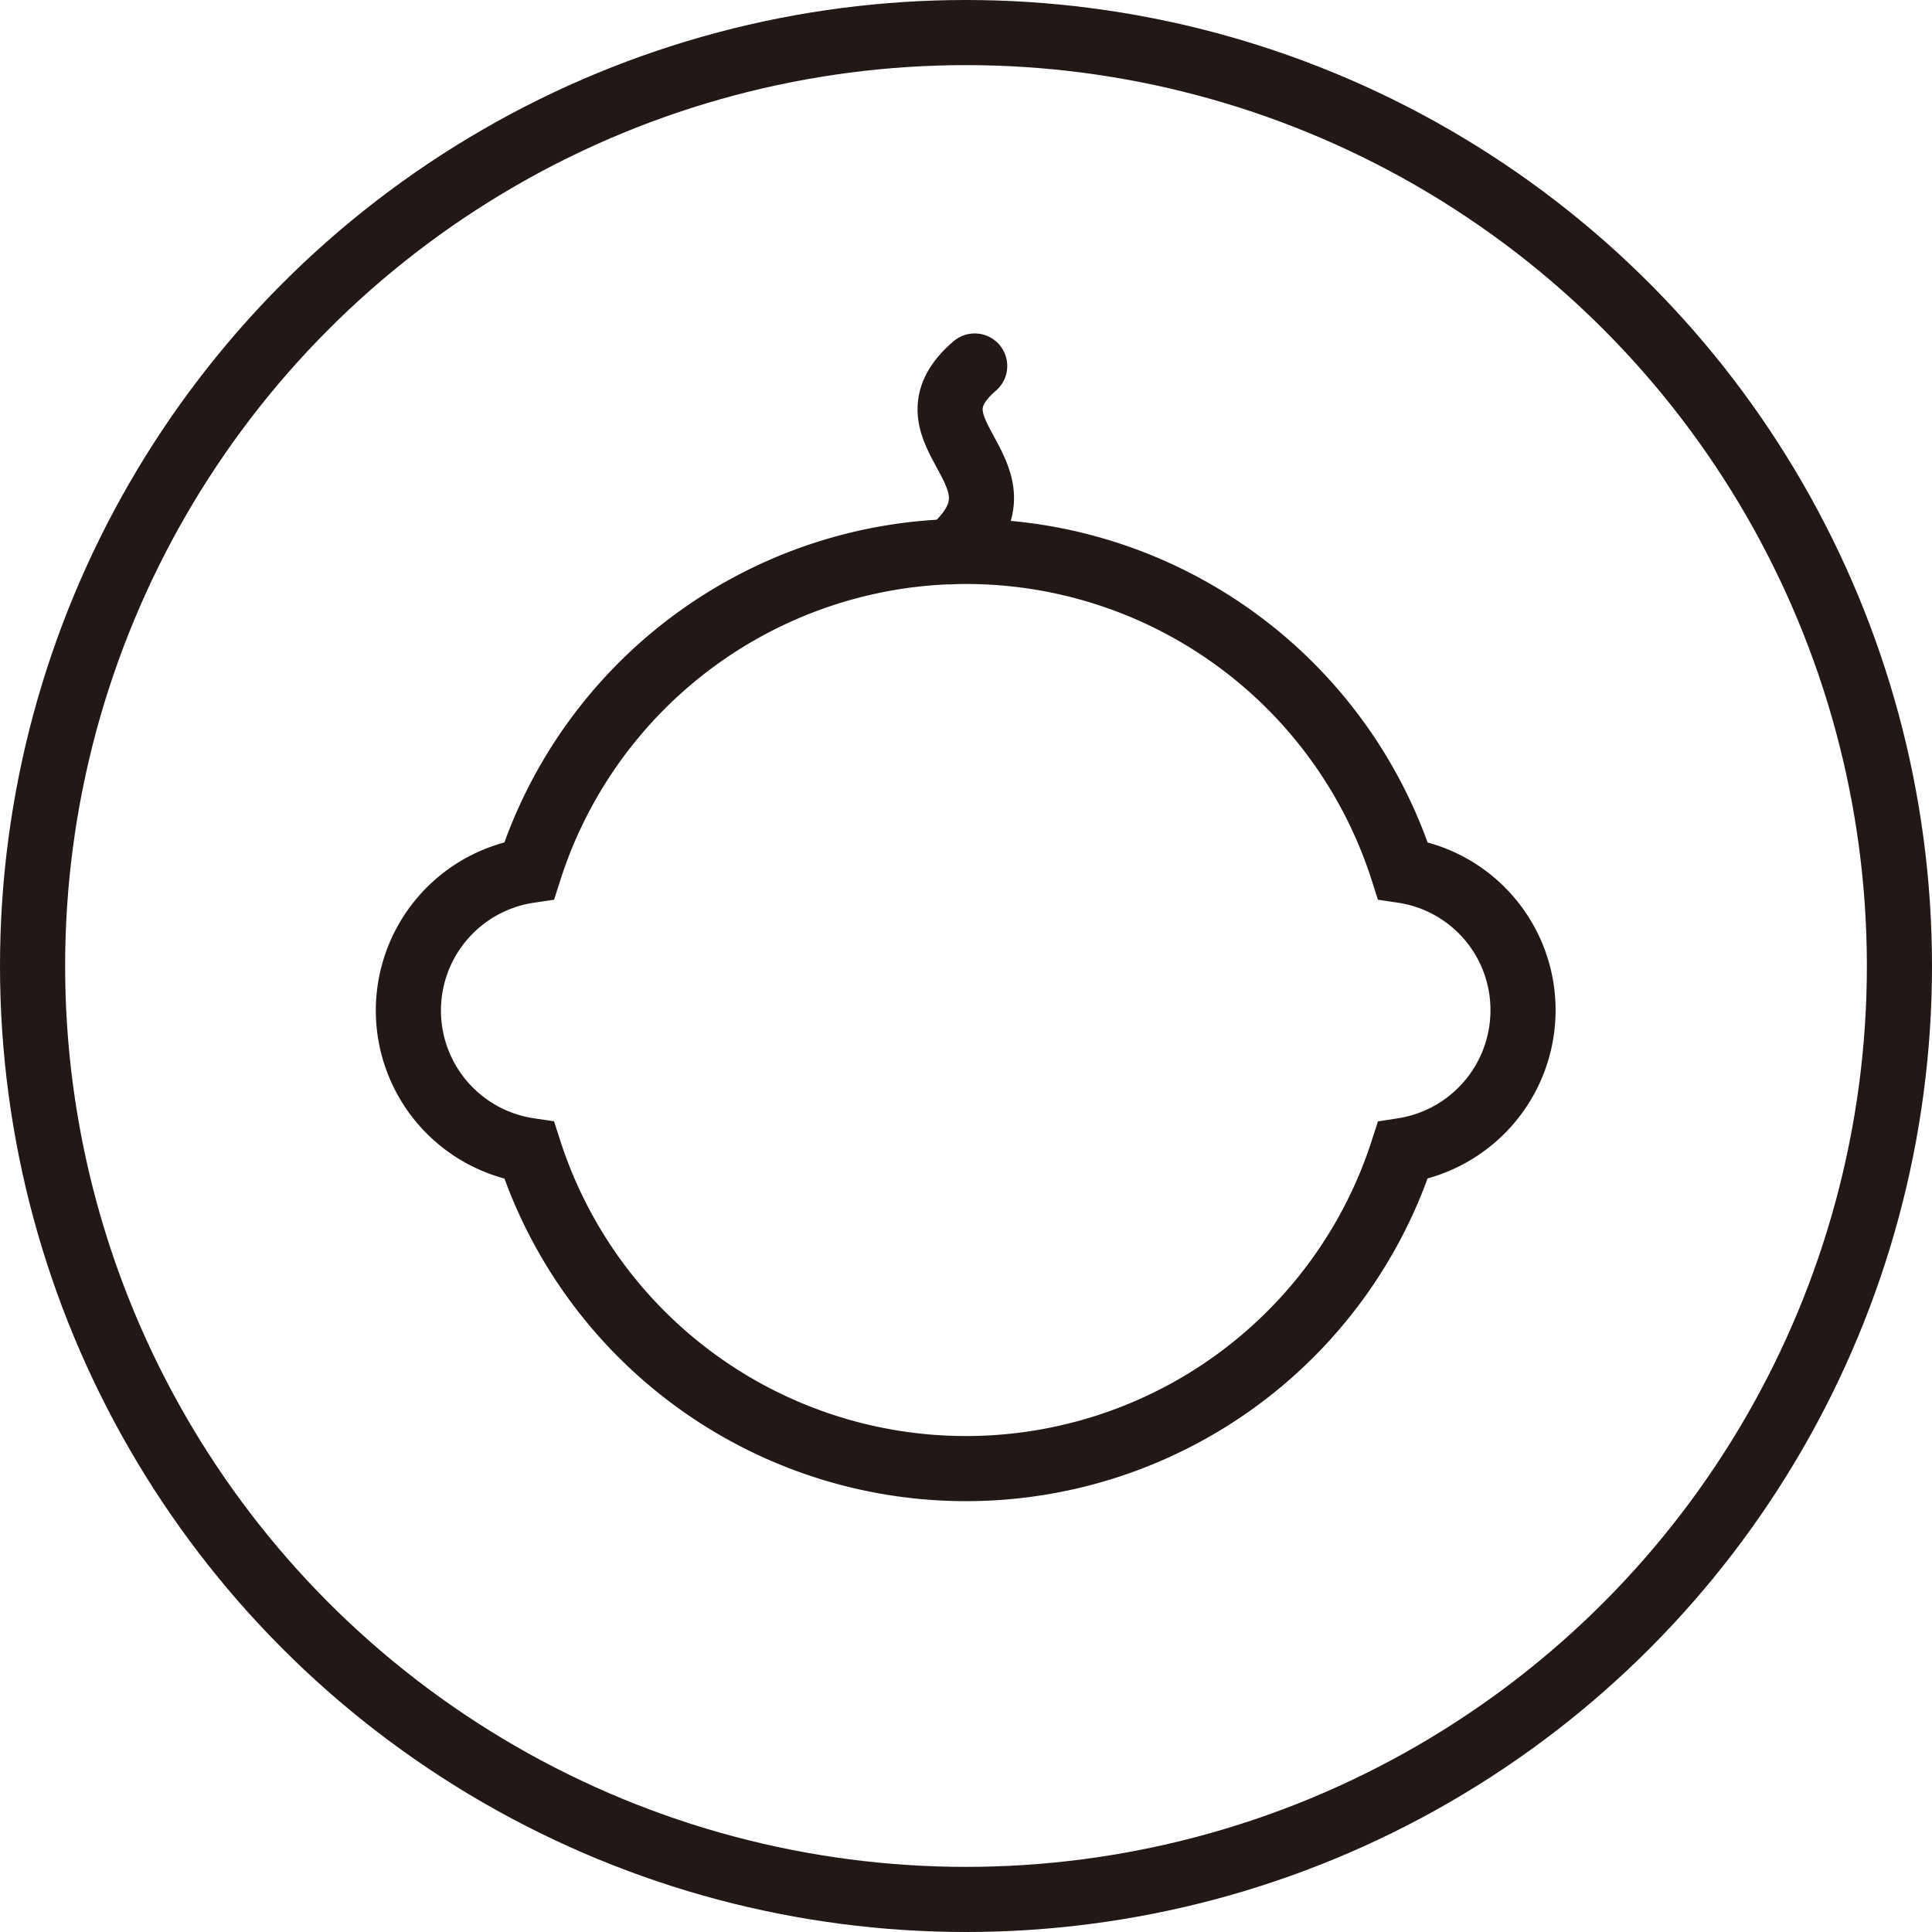
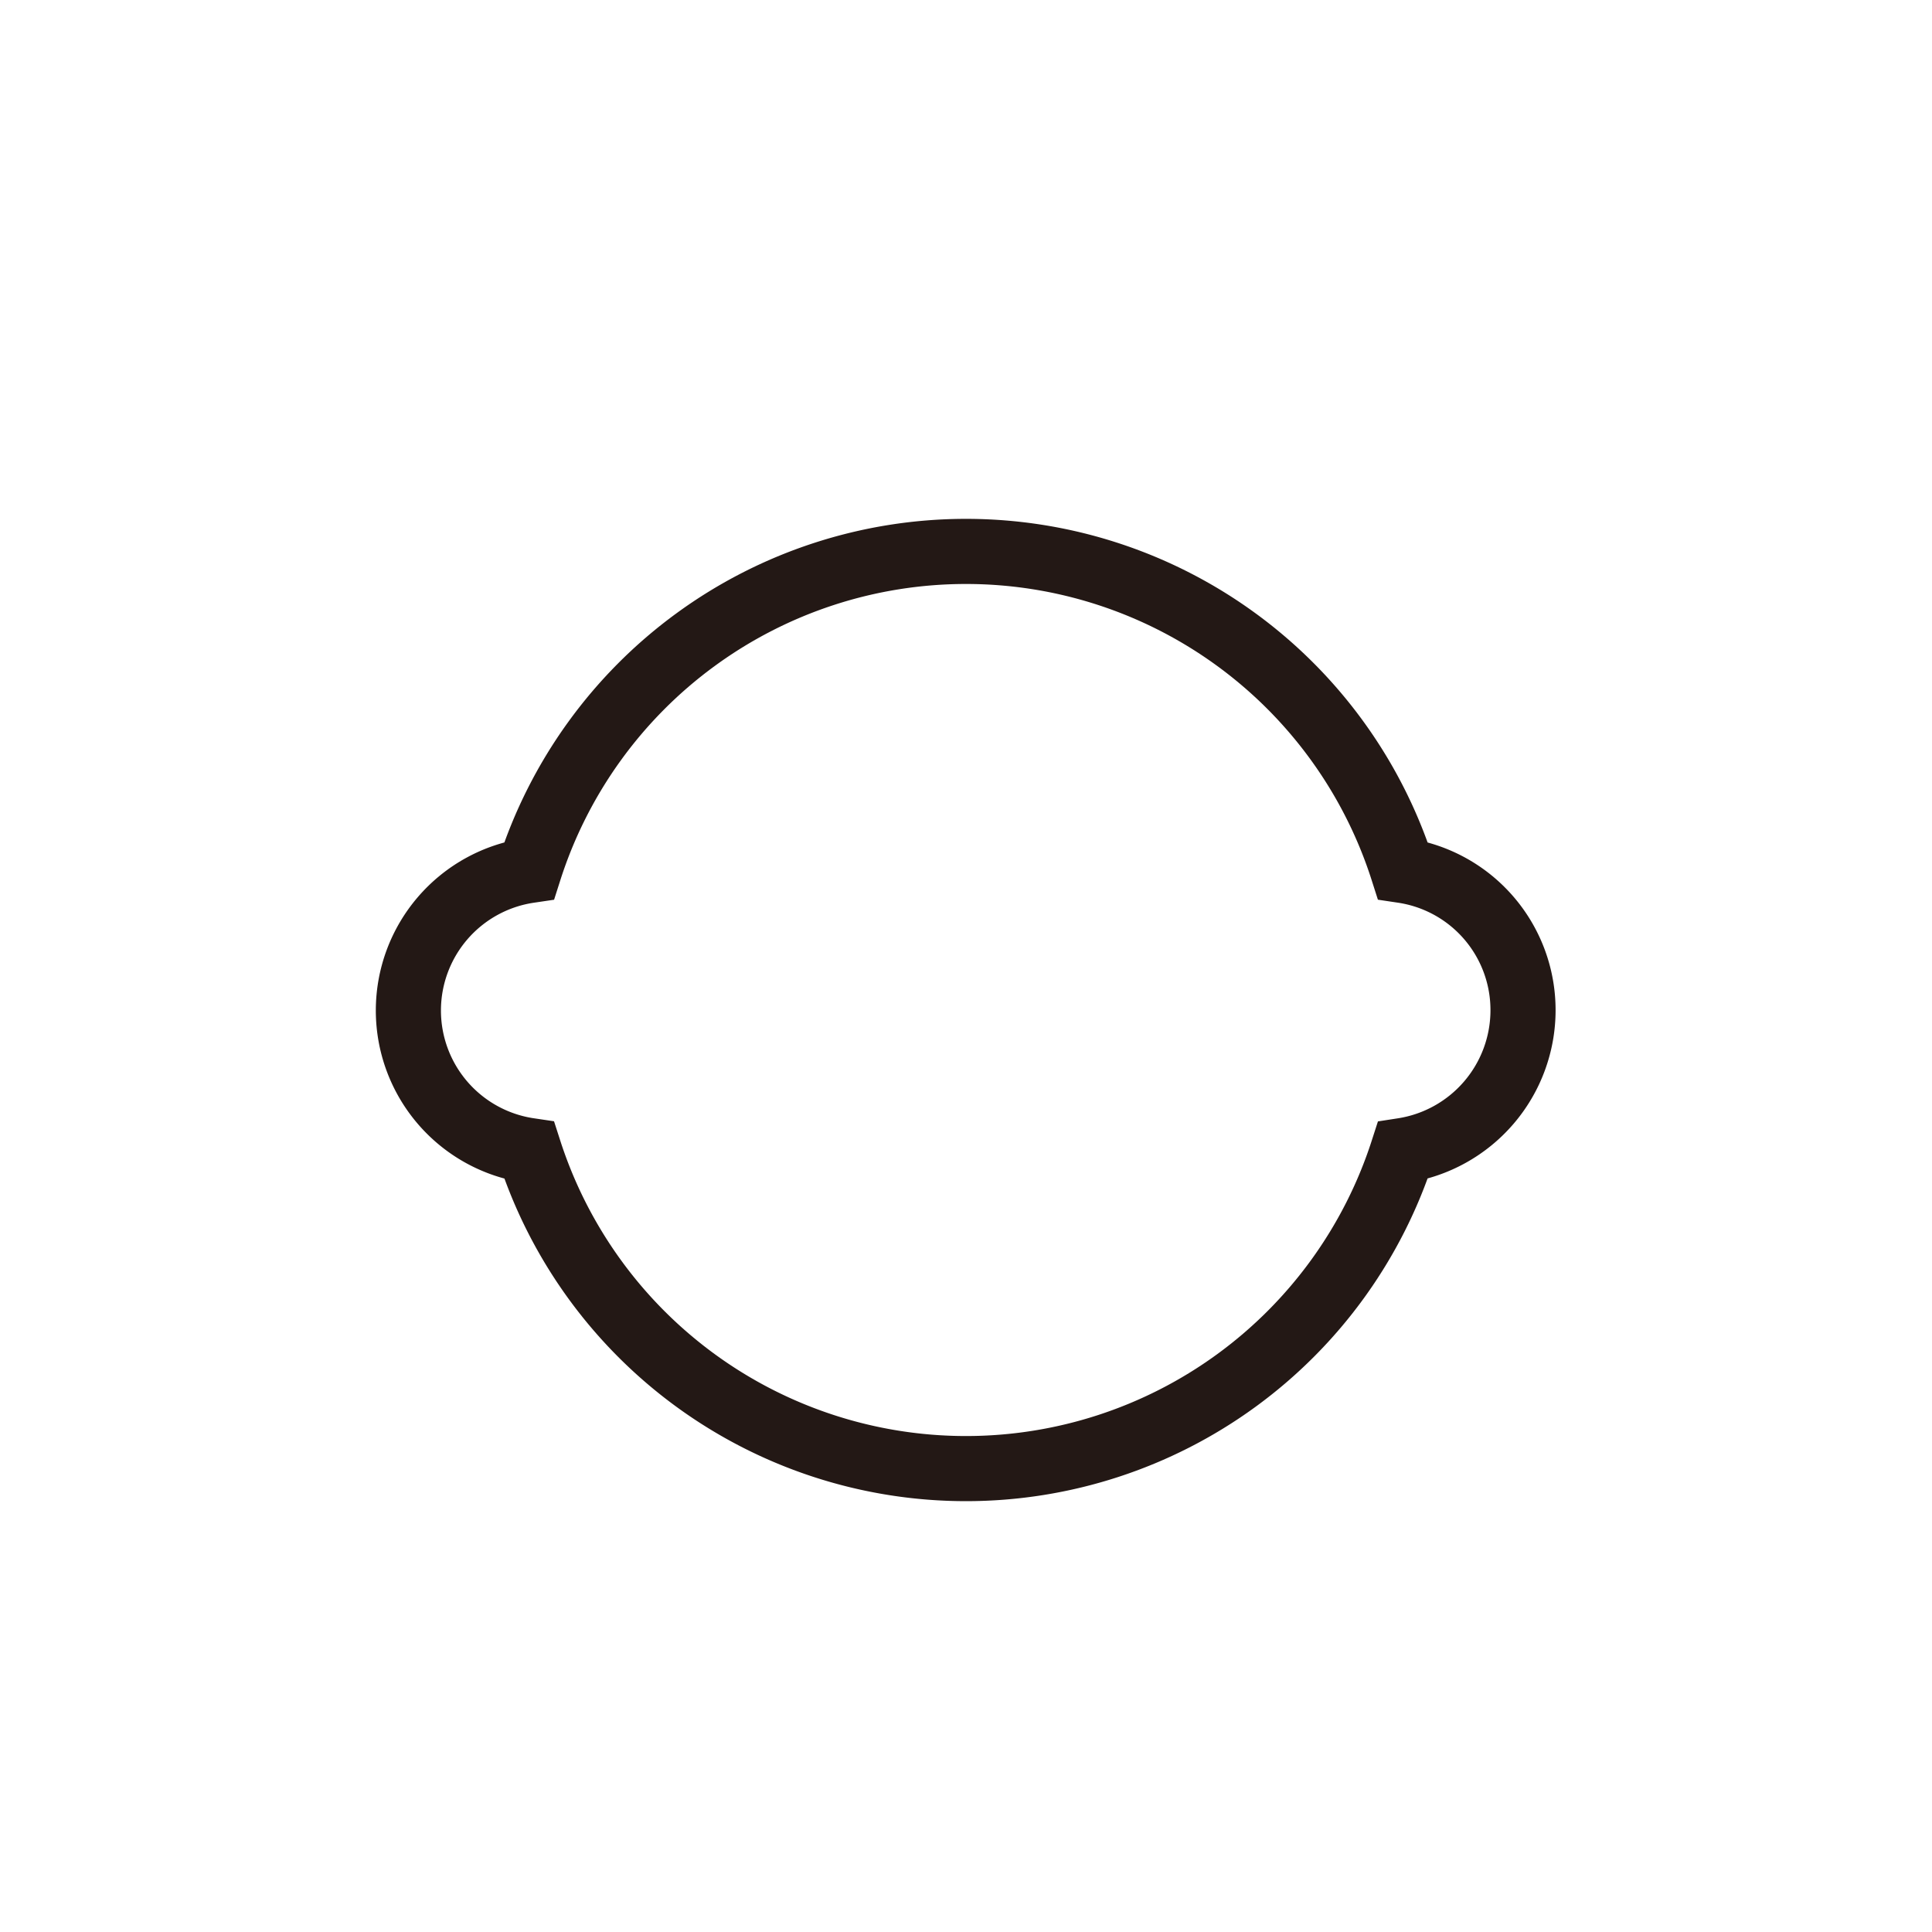
<svg xmlns="http://www.w3.org/2000/svg" viewBox="0 0 44.5 44.5">
  <defs>
    <style>.cls-1{fill:none;stroke:#231815;stroke-miterlimit:10;stroke-width:1.5px}</style>
  </defs>
  <g id="レイヤー_2" data-name="レイヤー 2">
    <g id="デザイン">
-       <circle class="cls-1" cx="22.25" cy="22.25" r="21.5" />
      <path class="cls-1" d="M35.08 23.27a3.25 3.25 0 00-2.77-3.22 10.56 10.56 0 00-20.12 0 3.26 3.26 0 000 6.45 10.57 10.57 0 0020.12 0 3.27 3.27 0 002.77-3.23z" />
-       <path d="M22.45 8.43c-1.83 1.57 1.55 2.48-.57 4.28" stroke-linecap="round" fill="none" stroke="#231815" stroke-miterlimit="10" stroke-width="1.5" />
    </g>
  </g>
</svg>